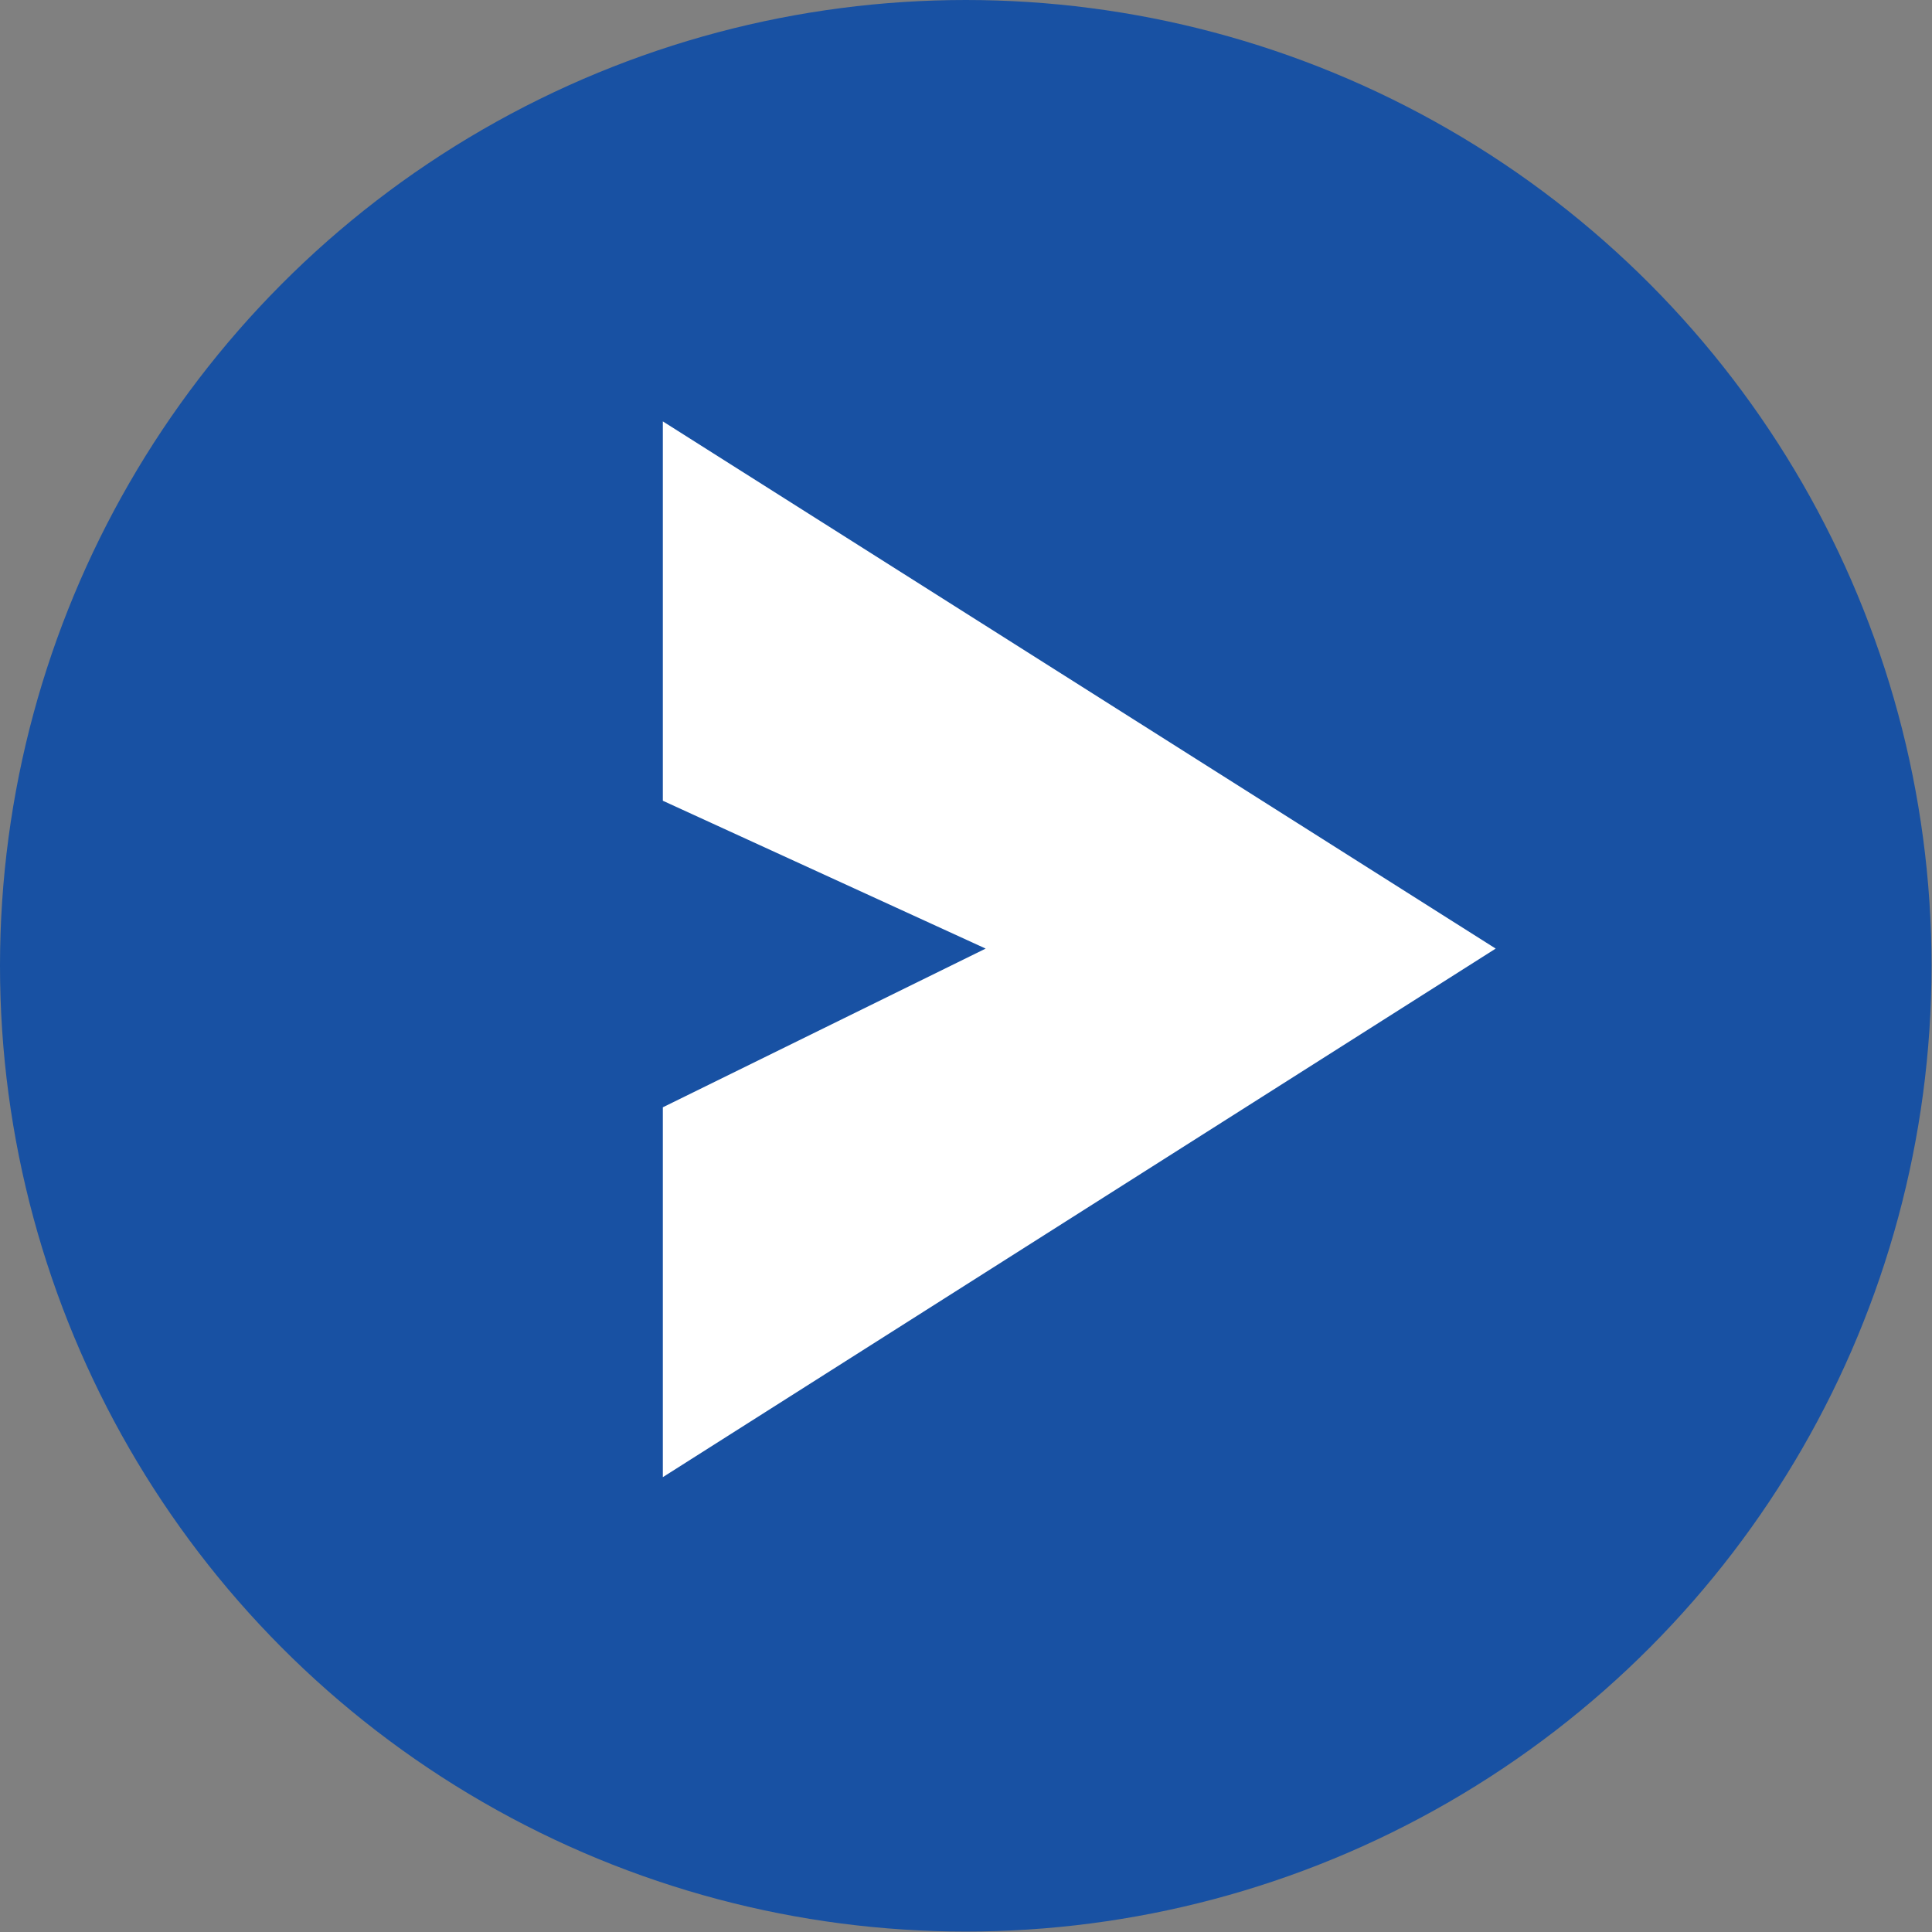
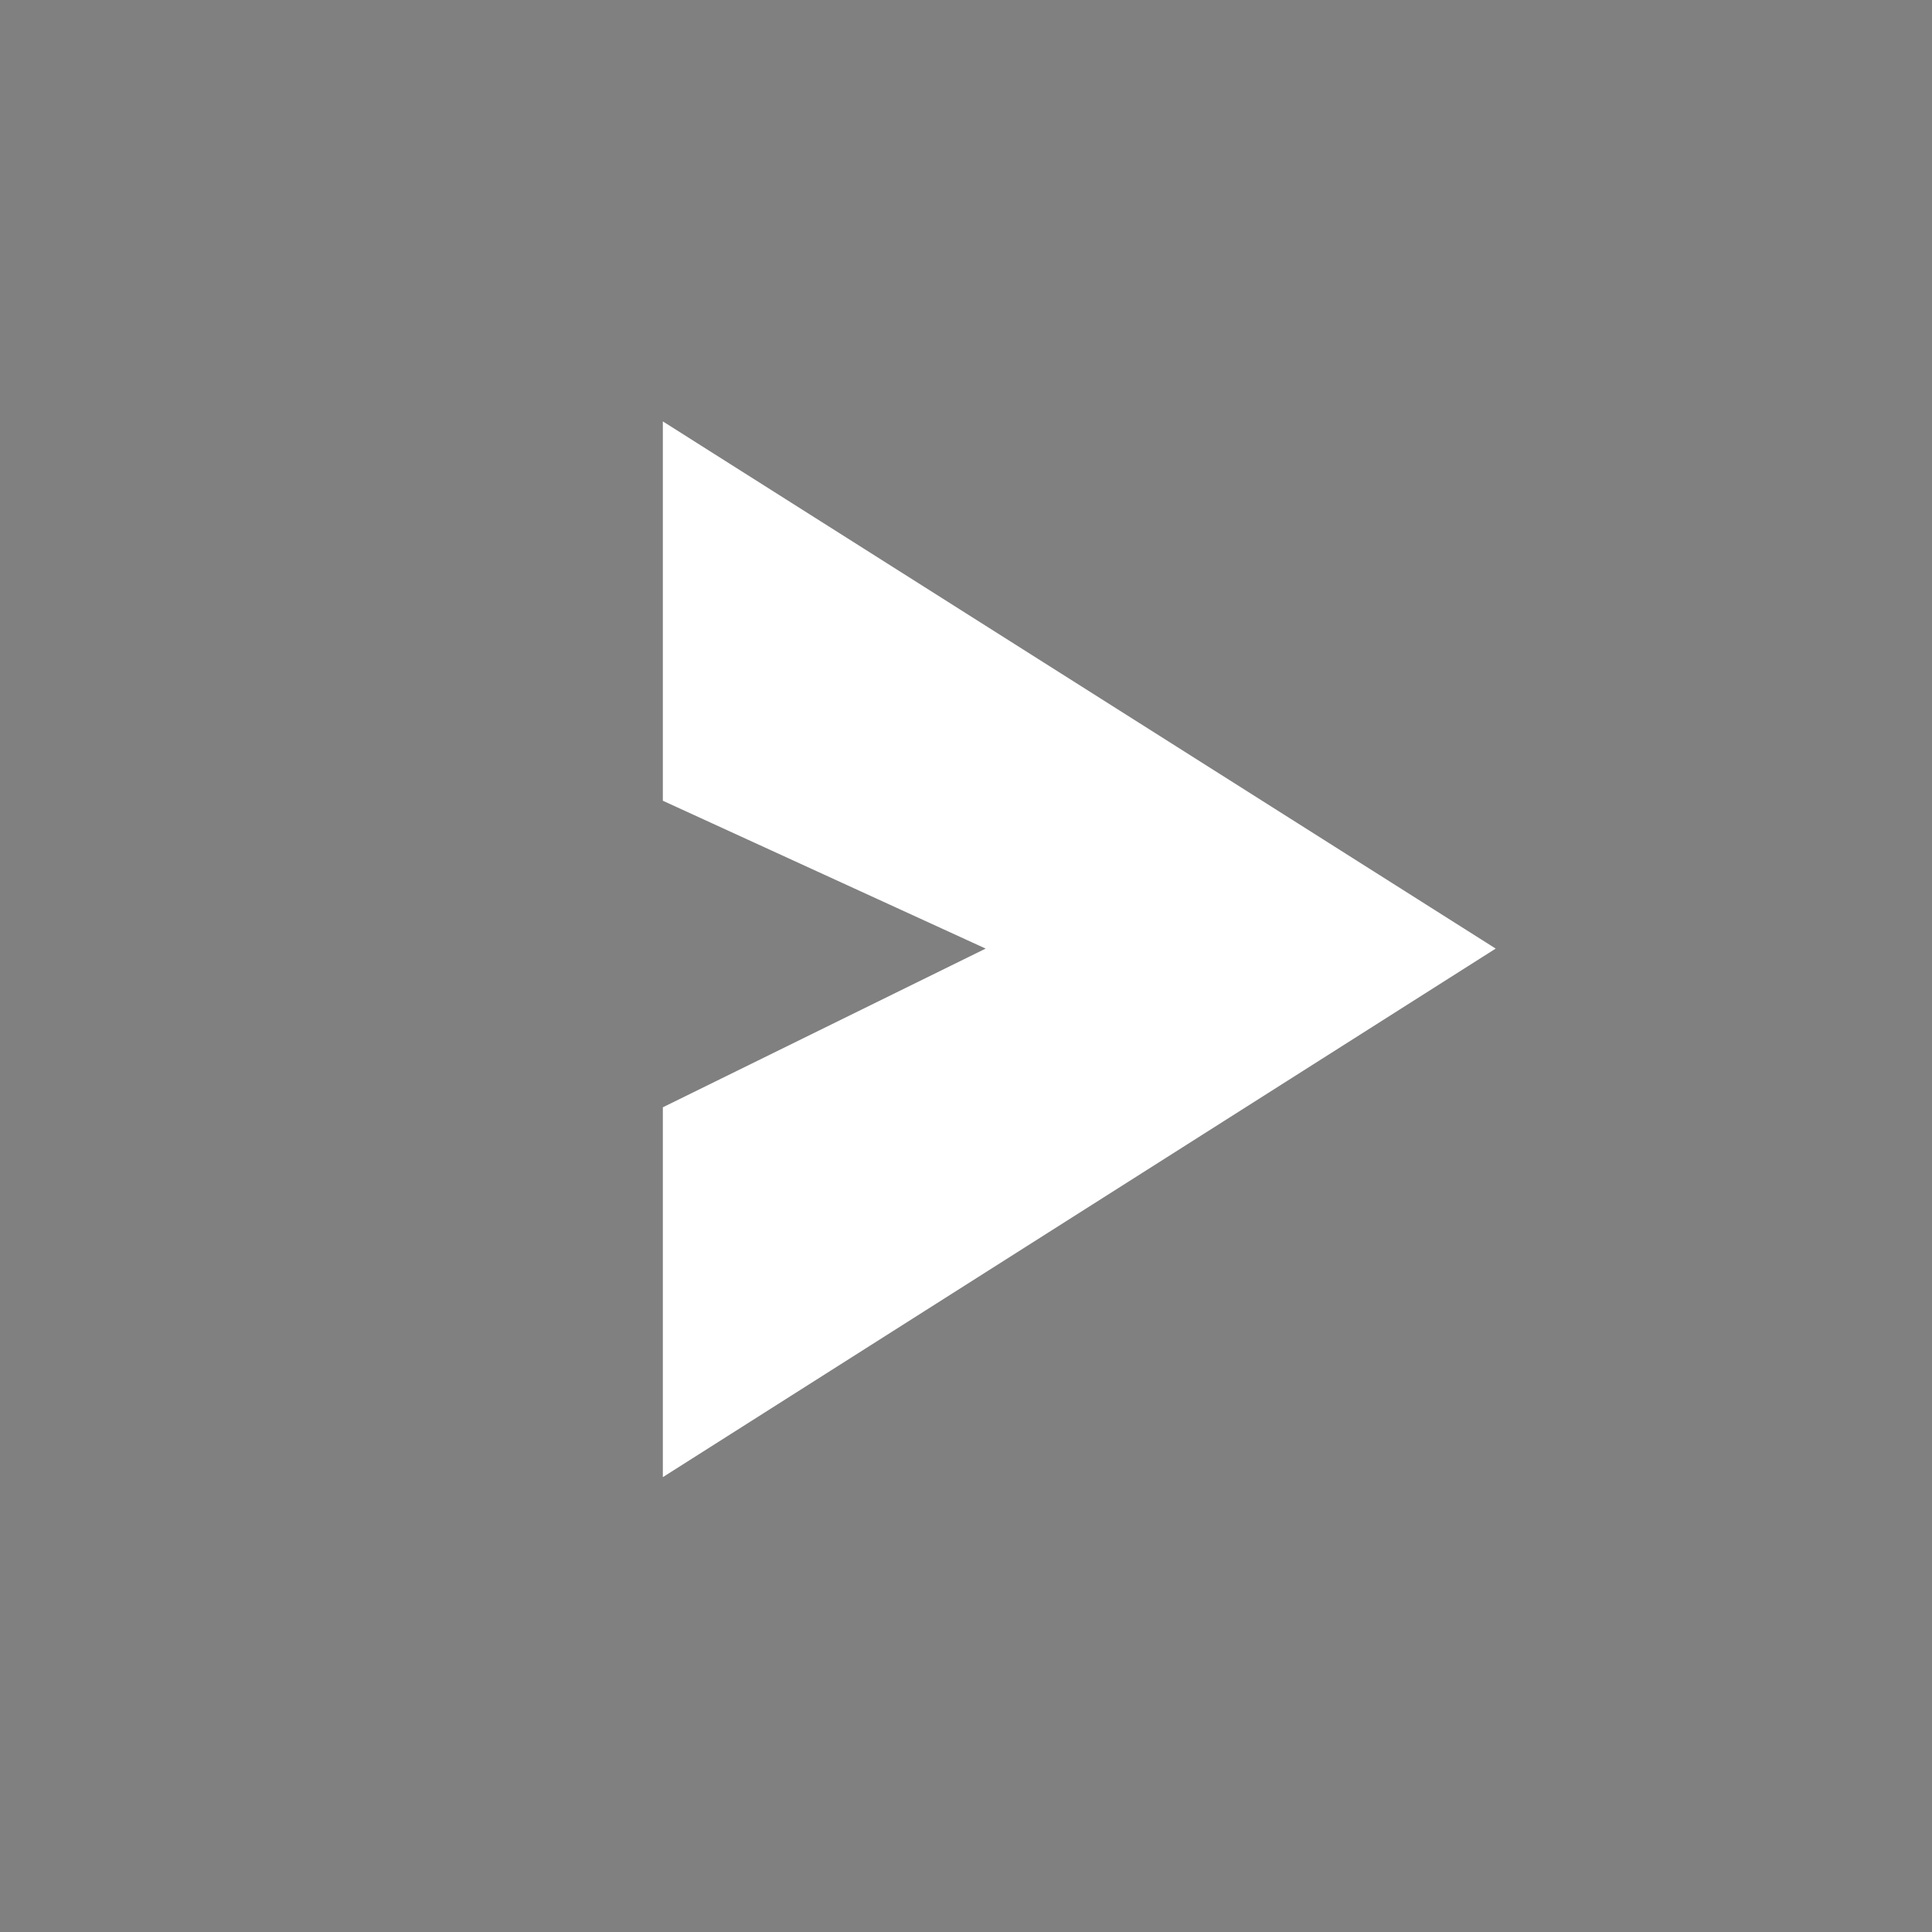
<svg xmlns="http://www.w3.org/2000/svg" id="アイコンアウトライン" viewBox="0 0 42.73 42.73">
  <rect x="0" y="0" width="42.73" height="42.73" fill="#808080" stroke="none" />
  <defs>
    <style>.cls-1{fill:#1851a3;}.cls-2{fill:#fff;}</style>
  </defs>
  <g id="アイコン">
-     <circle class="cls-1" cx="21.36" cy="21.36" r="21.36" />
    <path class="cls-2" d="M50.45,85.08,68.87,96.74H57.59l-7.14-3.27Zm7.14,11.66H68.87L50.45,108.43v-8.18Z" transform="translate(-35.79 -75.76)" />
  </g>
</svg>